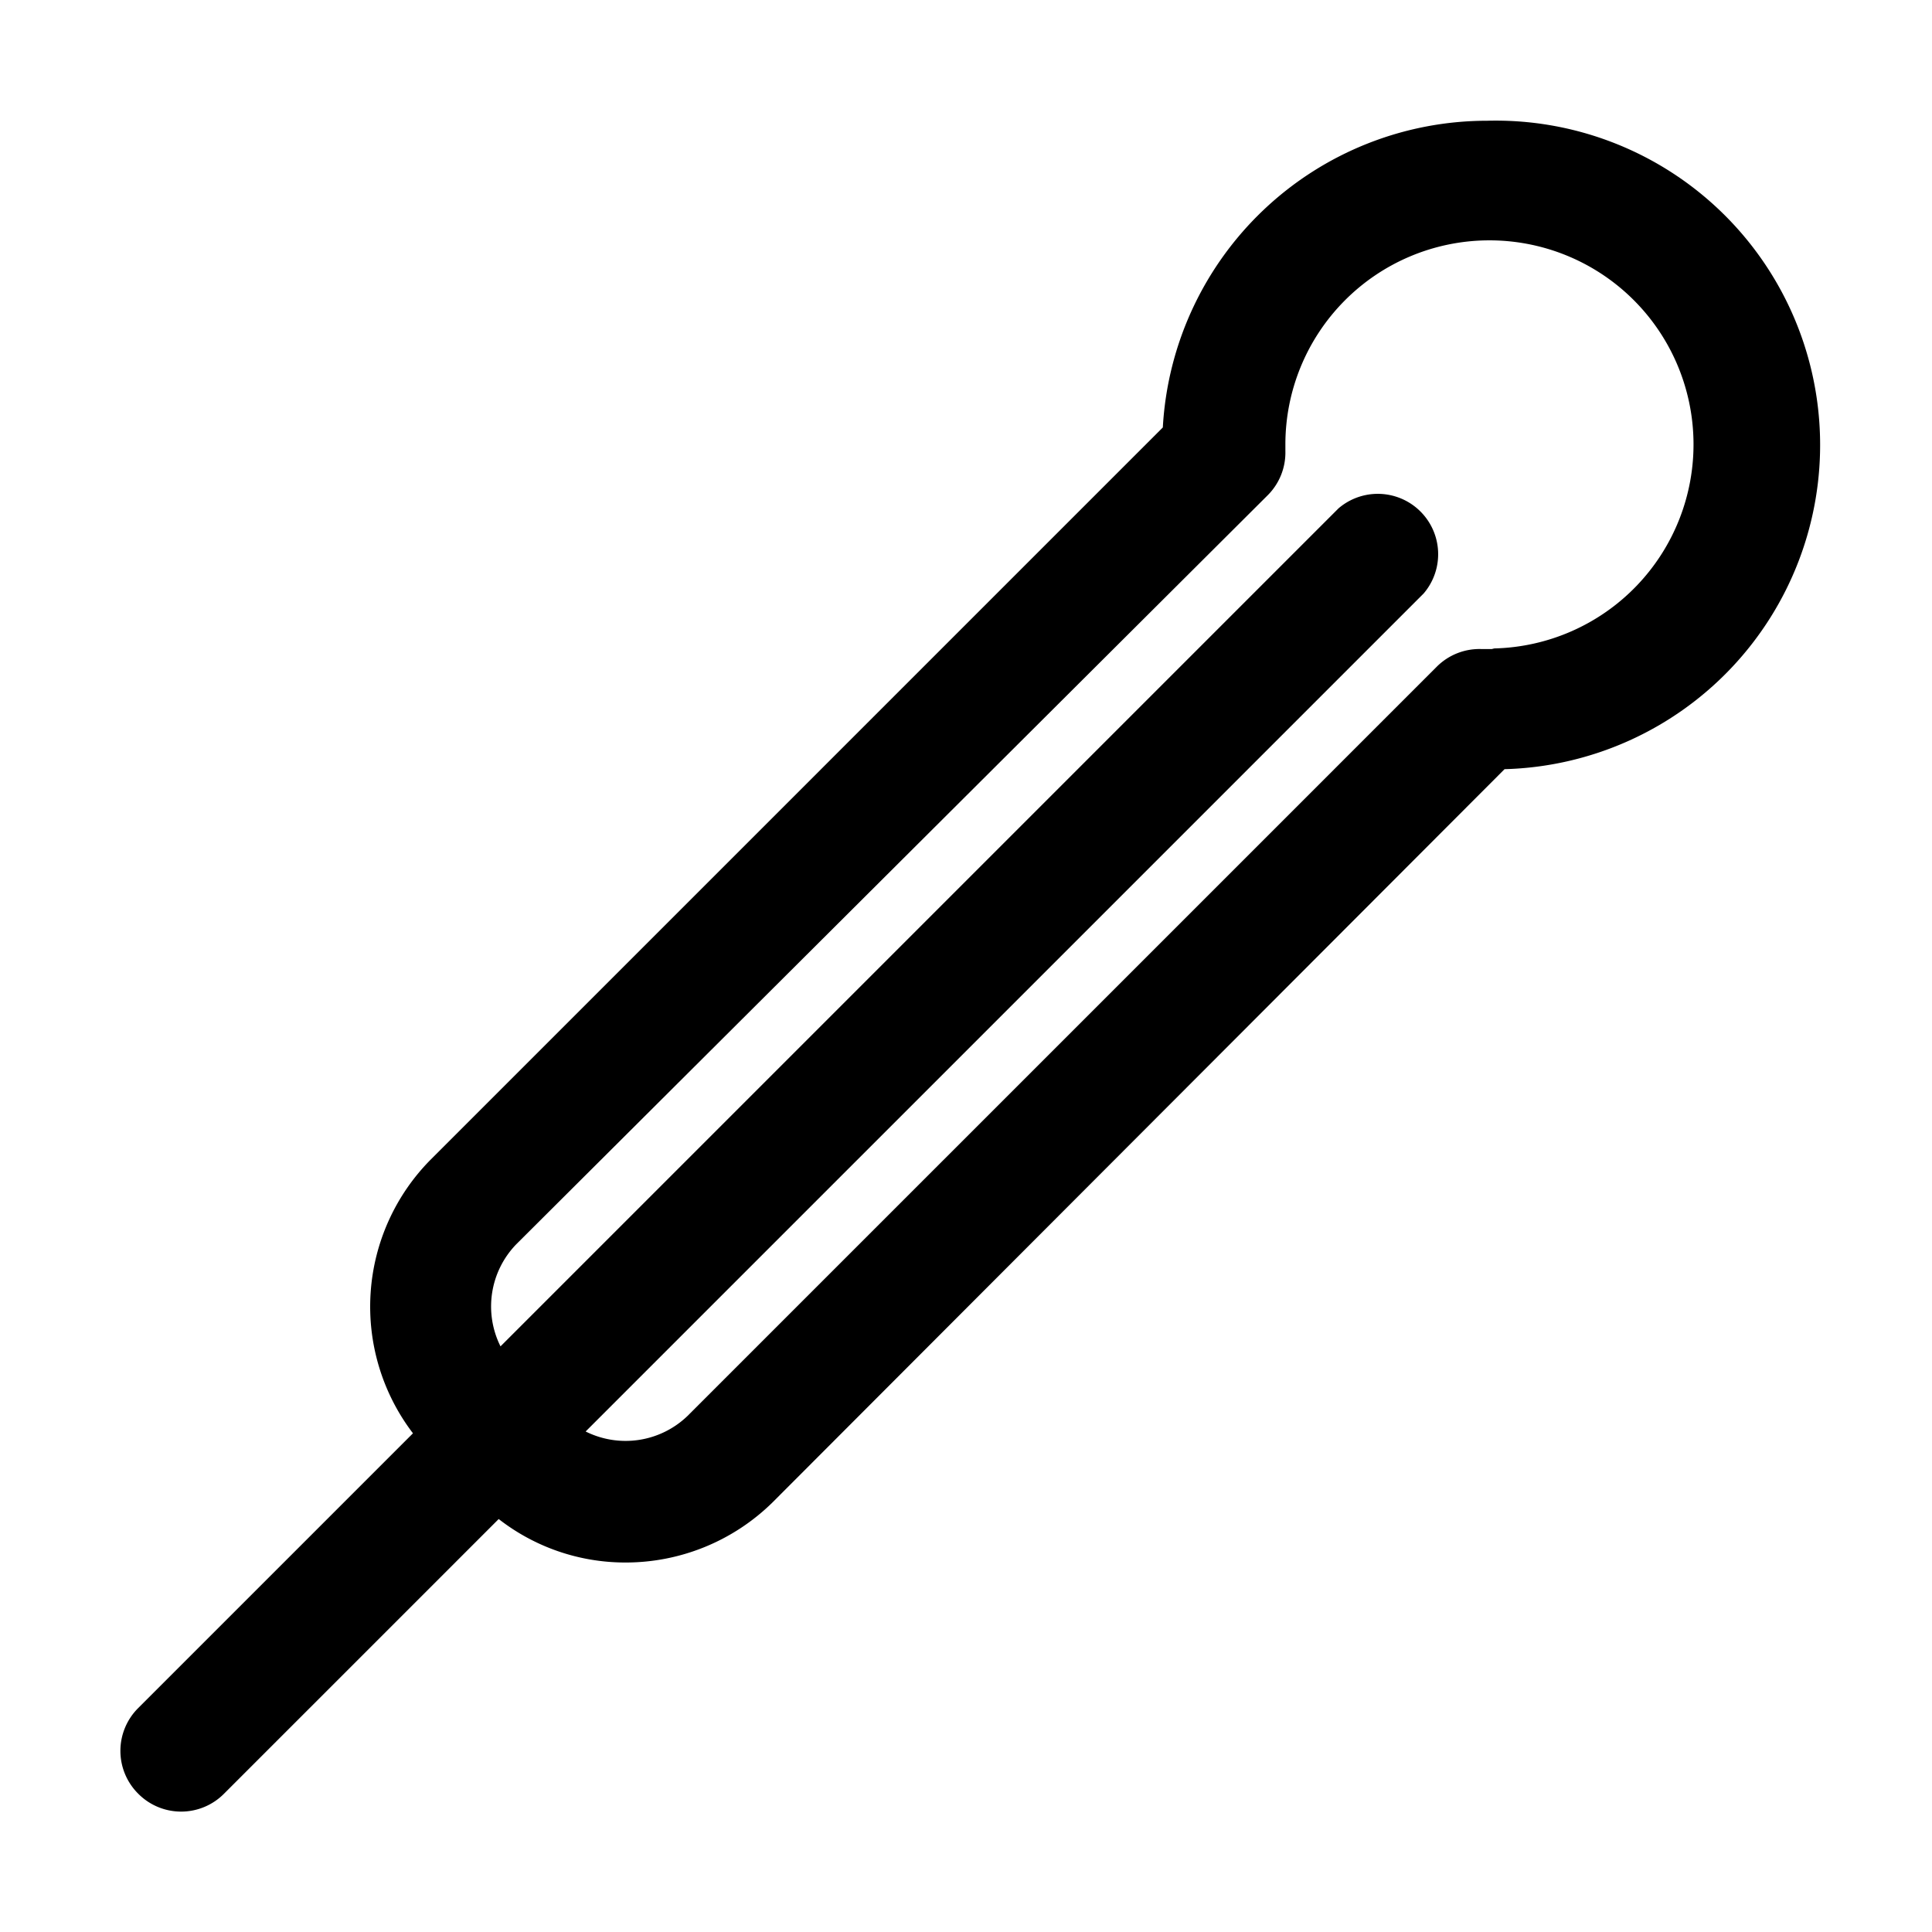
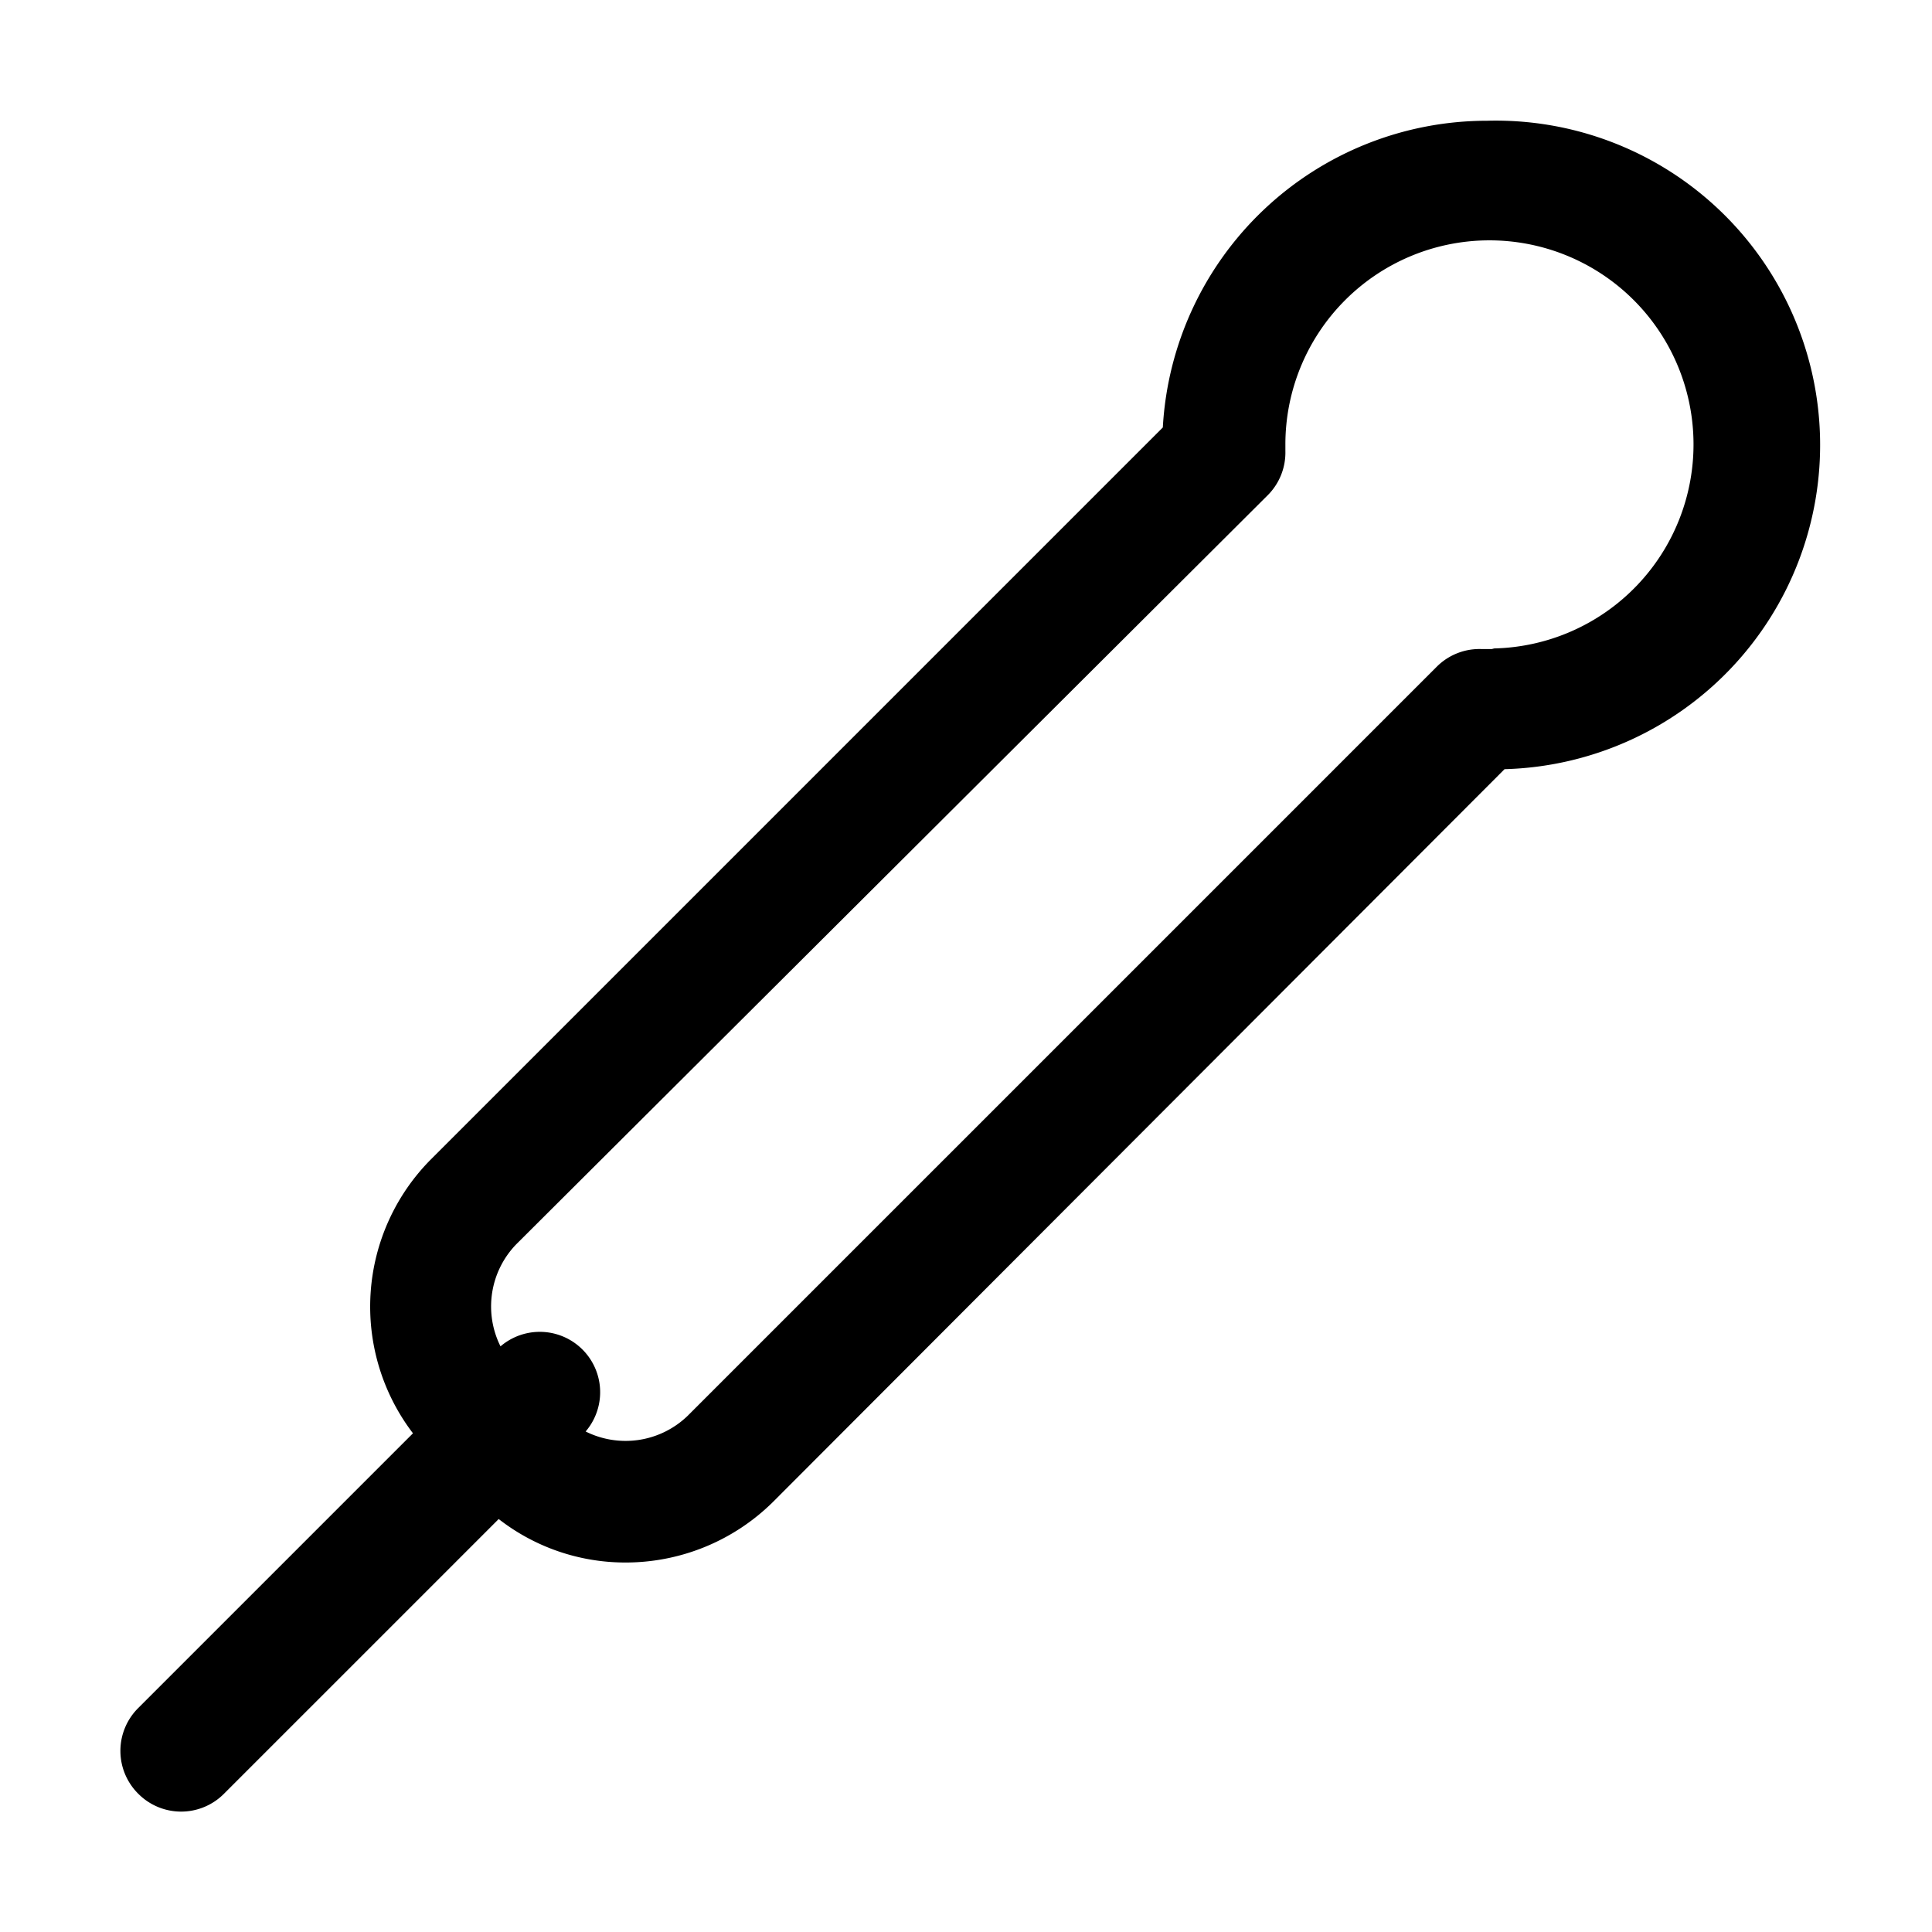
<svg xmlns="http://www.w3.org/2000/svg" fill="#000000" width="800px" height="800px" viewBox="0 0 32 32">
  <title />
  <g data-name="Layer 13" id="Layer_13">
-     <path d="M24.63,2a5.38,5.38,0,0,0-5.37,5.08L7.14,19.2a3.46,3.46,0,0,0-.3,4.54L2.29,28.29a1,1,0,0,0,0,1.42,1,1,0,0,0,1.42,0l4.55-4.55a3.41,3.41,0,0,0,2.08.72,3.47,3.47,0,0,0,2.46-1L24.92,12.74A5.37,5.37,0,0,0,24.63,2Zm.08,8.75h-.18a1,1,0,0,0-.73.29L11.39,23.45a1.48,1.48,0,0,1-1.69.26L23.58,9.83a1,1,0,0,0-1.41-1.41L8.29,22.3a1.48,1.48,0,0,1,.26-1.69L21,8.2a1,1,0,0,0,.29-.73s0-.1,0-.1h0a3.38,3.38,0,1,1,3.46,3.37Z" />
+     <path d="M24.63,2a5.38,5.38,0,0,0-5.37,5.08L7.14,19.2a3.46,3.46,0,0,0-.3,4.54L2.29,28.29a1,1,0,0,0,0,1.42,1,1,0,0,0,1.42,0l4.55-4.55a3.41,3.41,0,0,0,2.08.72,3.47,3.47,0,0,0,2.46-1L24.92,12.74A5.37,5.37,0,0,0,24.63,2Zm.08,8.75h-.18a1,1,0,0,0-.73.29L11.39,23.45a1.48,1.48,0,0,1-1.69.26a1,1,0,0,0-1.41-1.41L8.29,22.3a1.48,1.48,0,0,1,.26-1.69L21,8.2a1,1,0,0,0,.29-.73s0-.1,0-.1h0a3.38,3.38,0,1,1,3.46,3.37Z" />
  </g>
</svg>